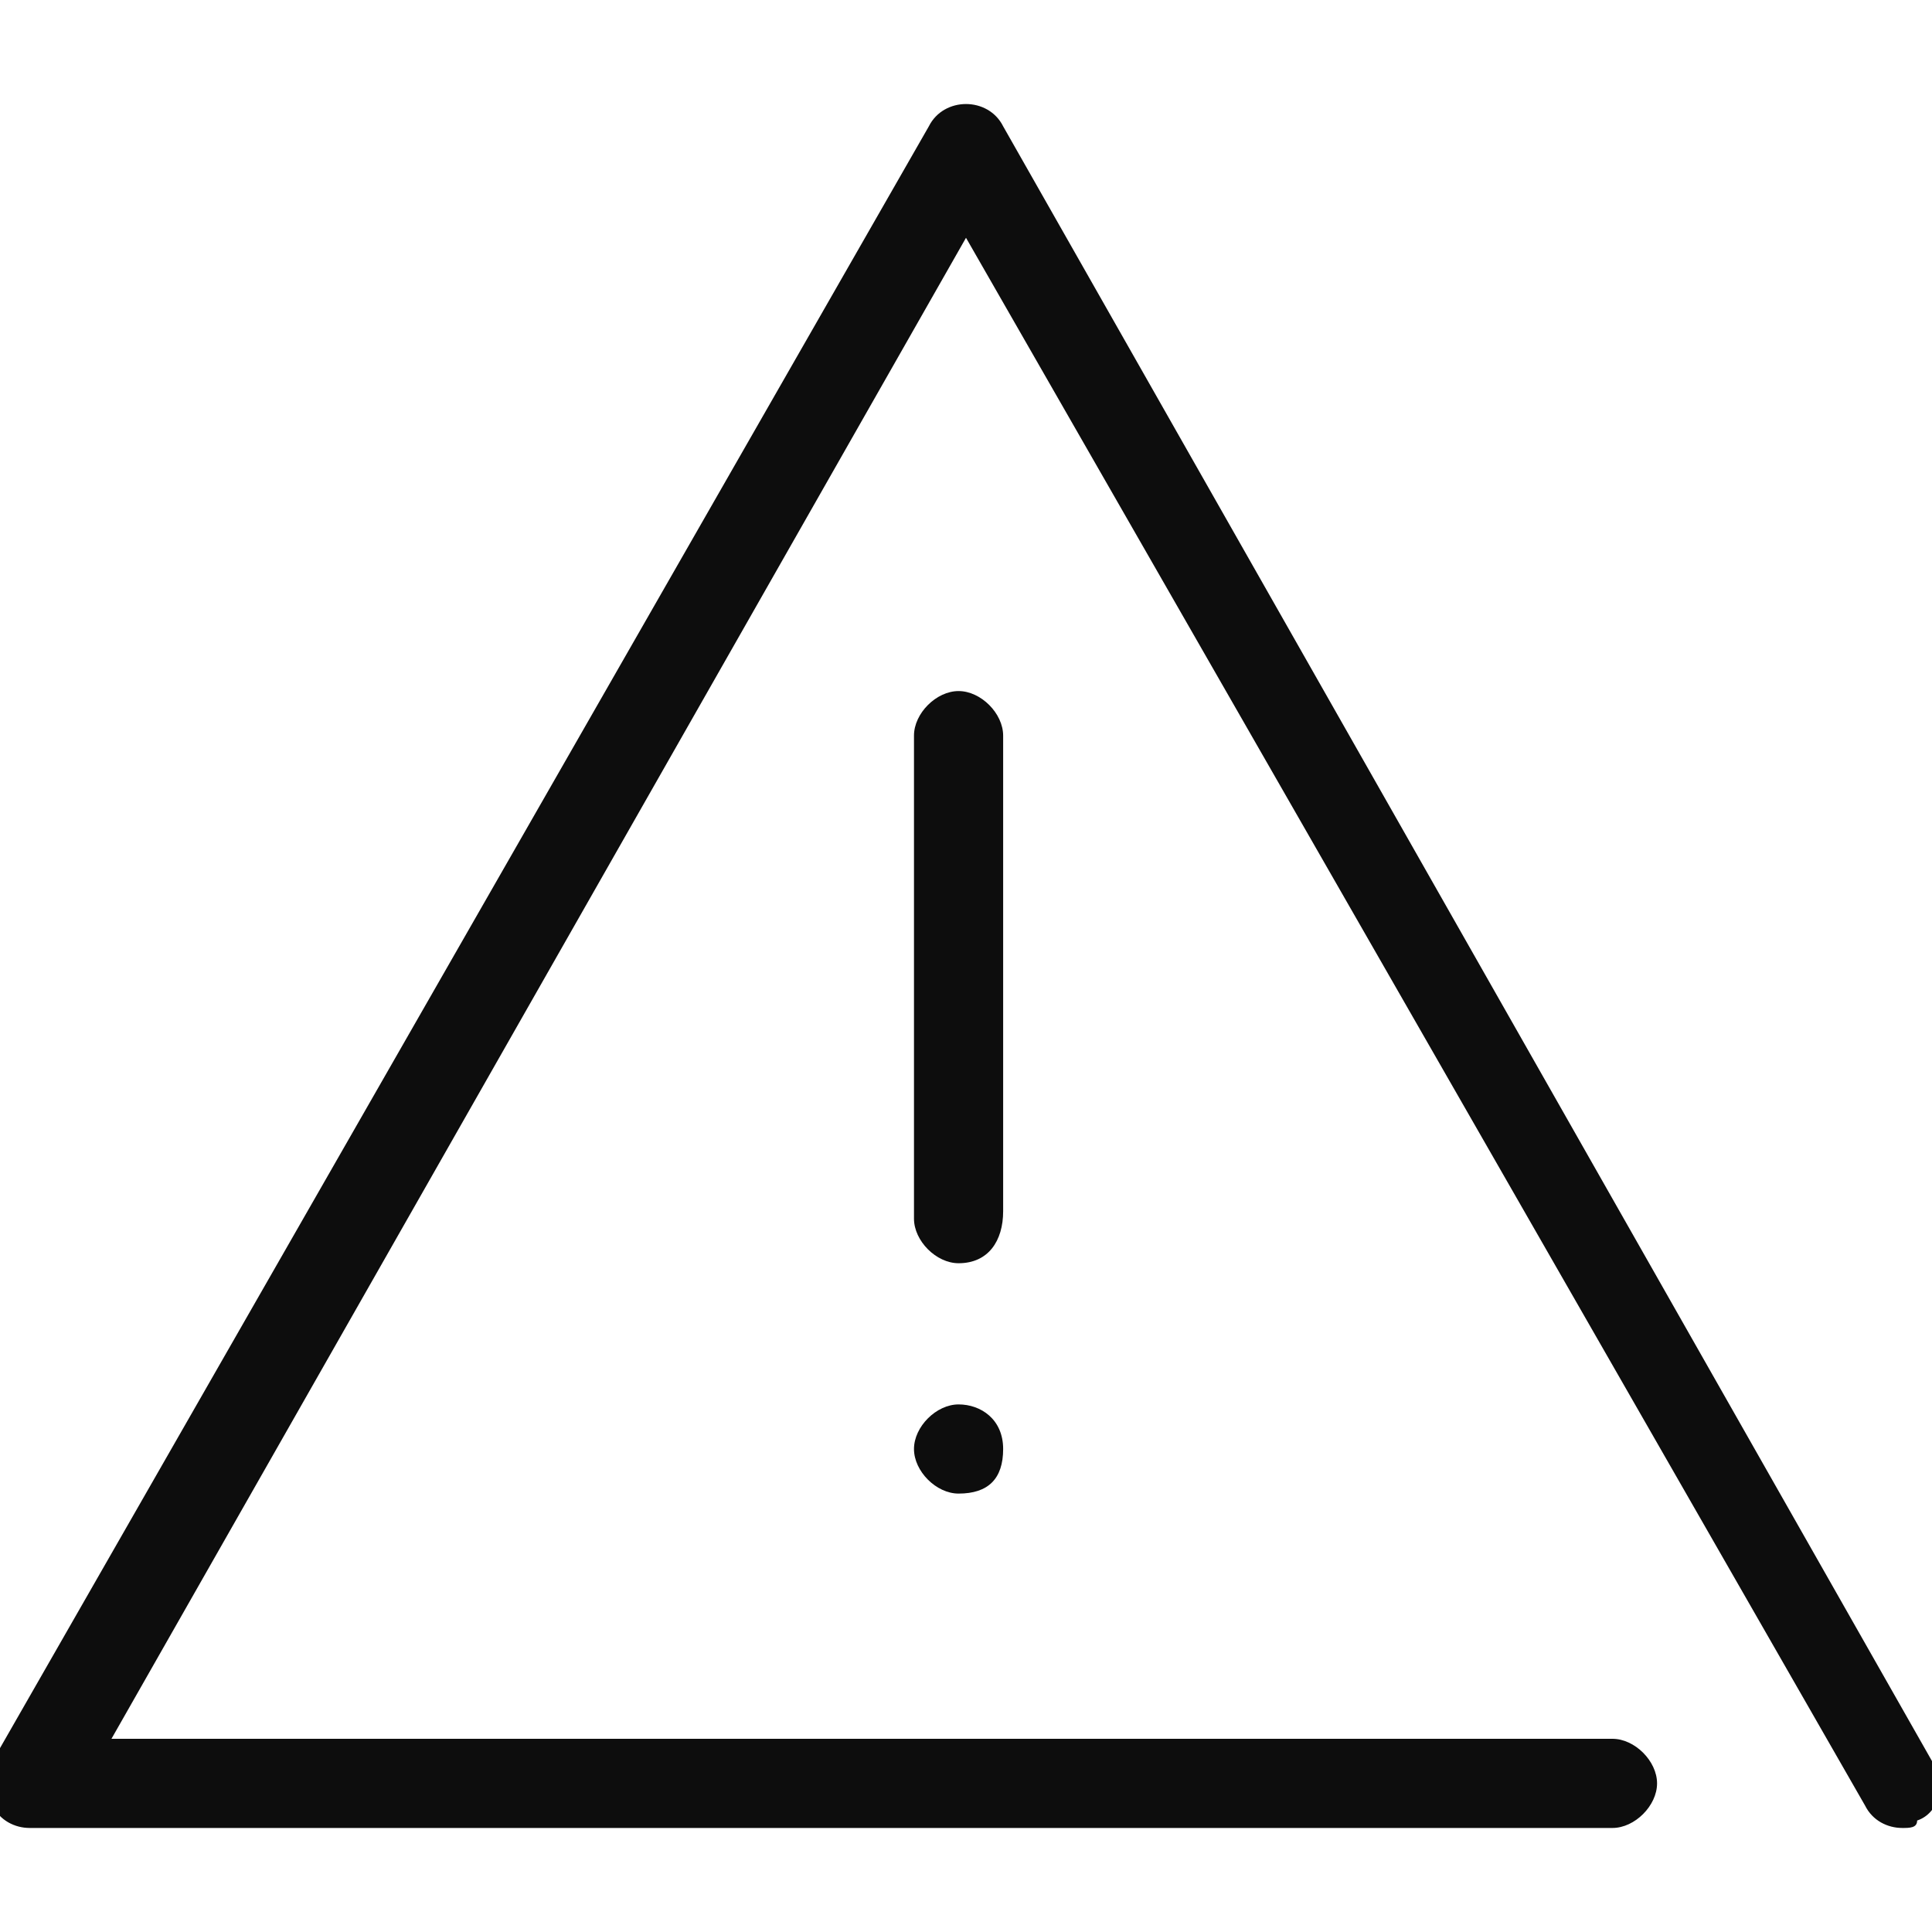
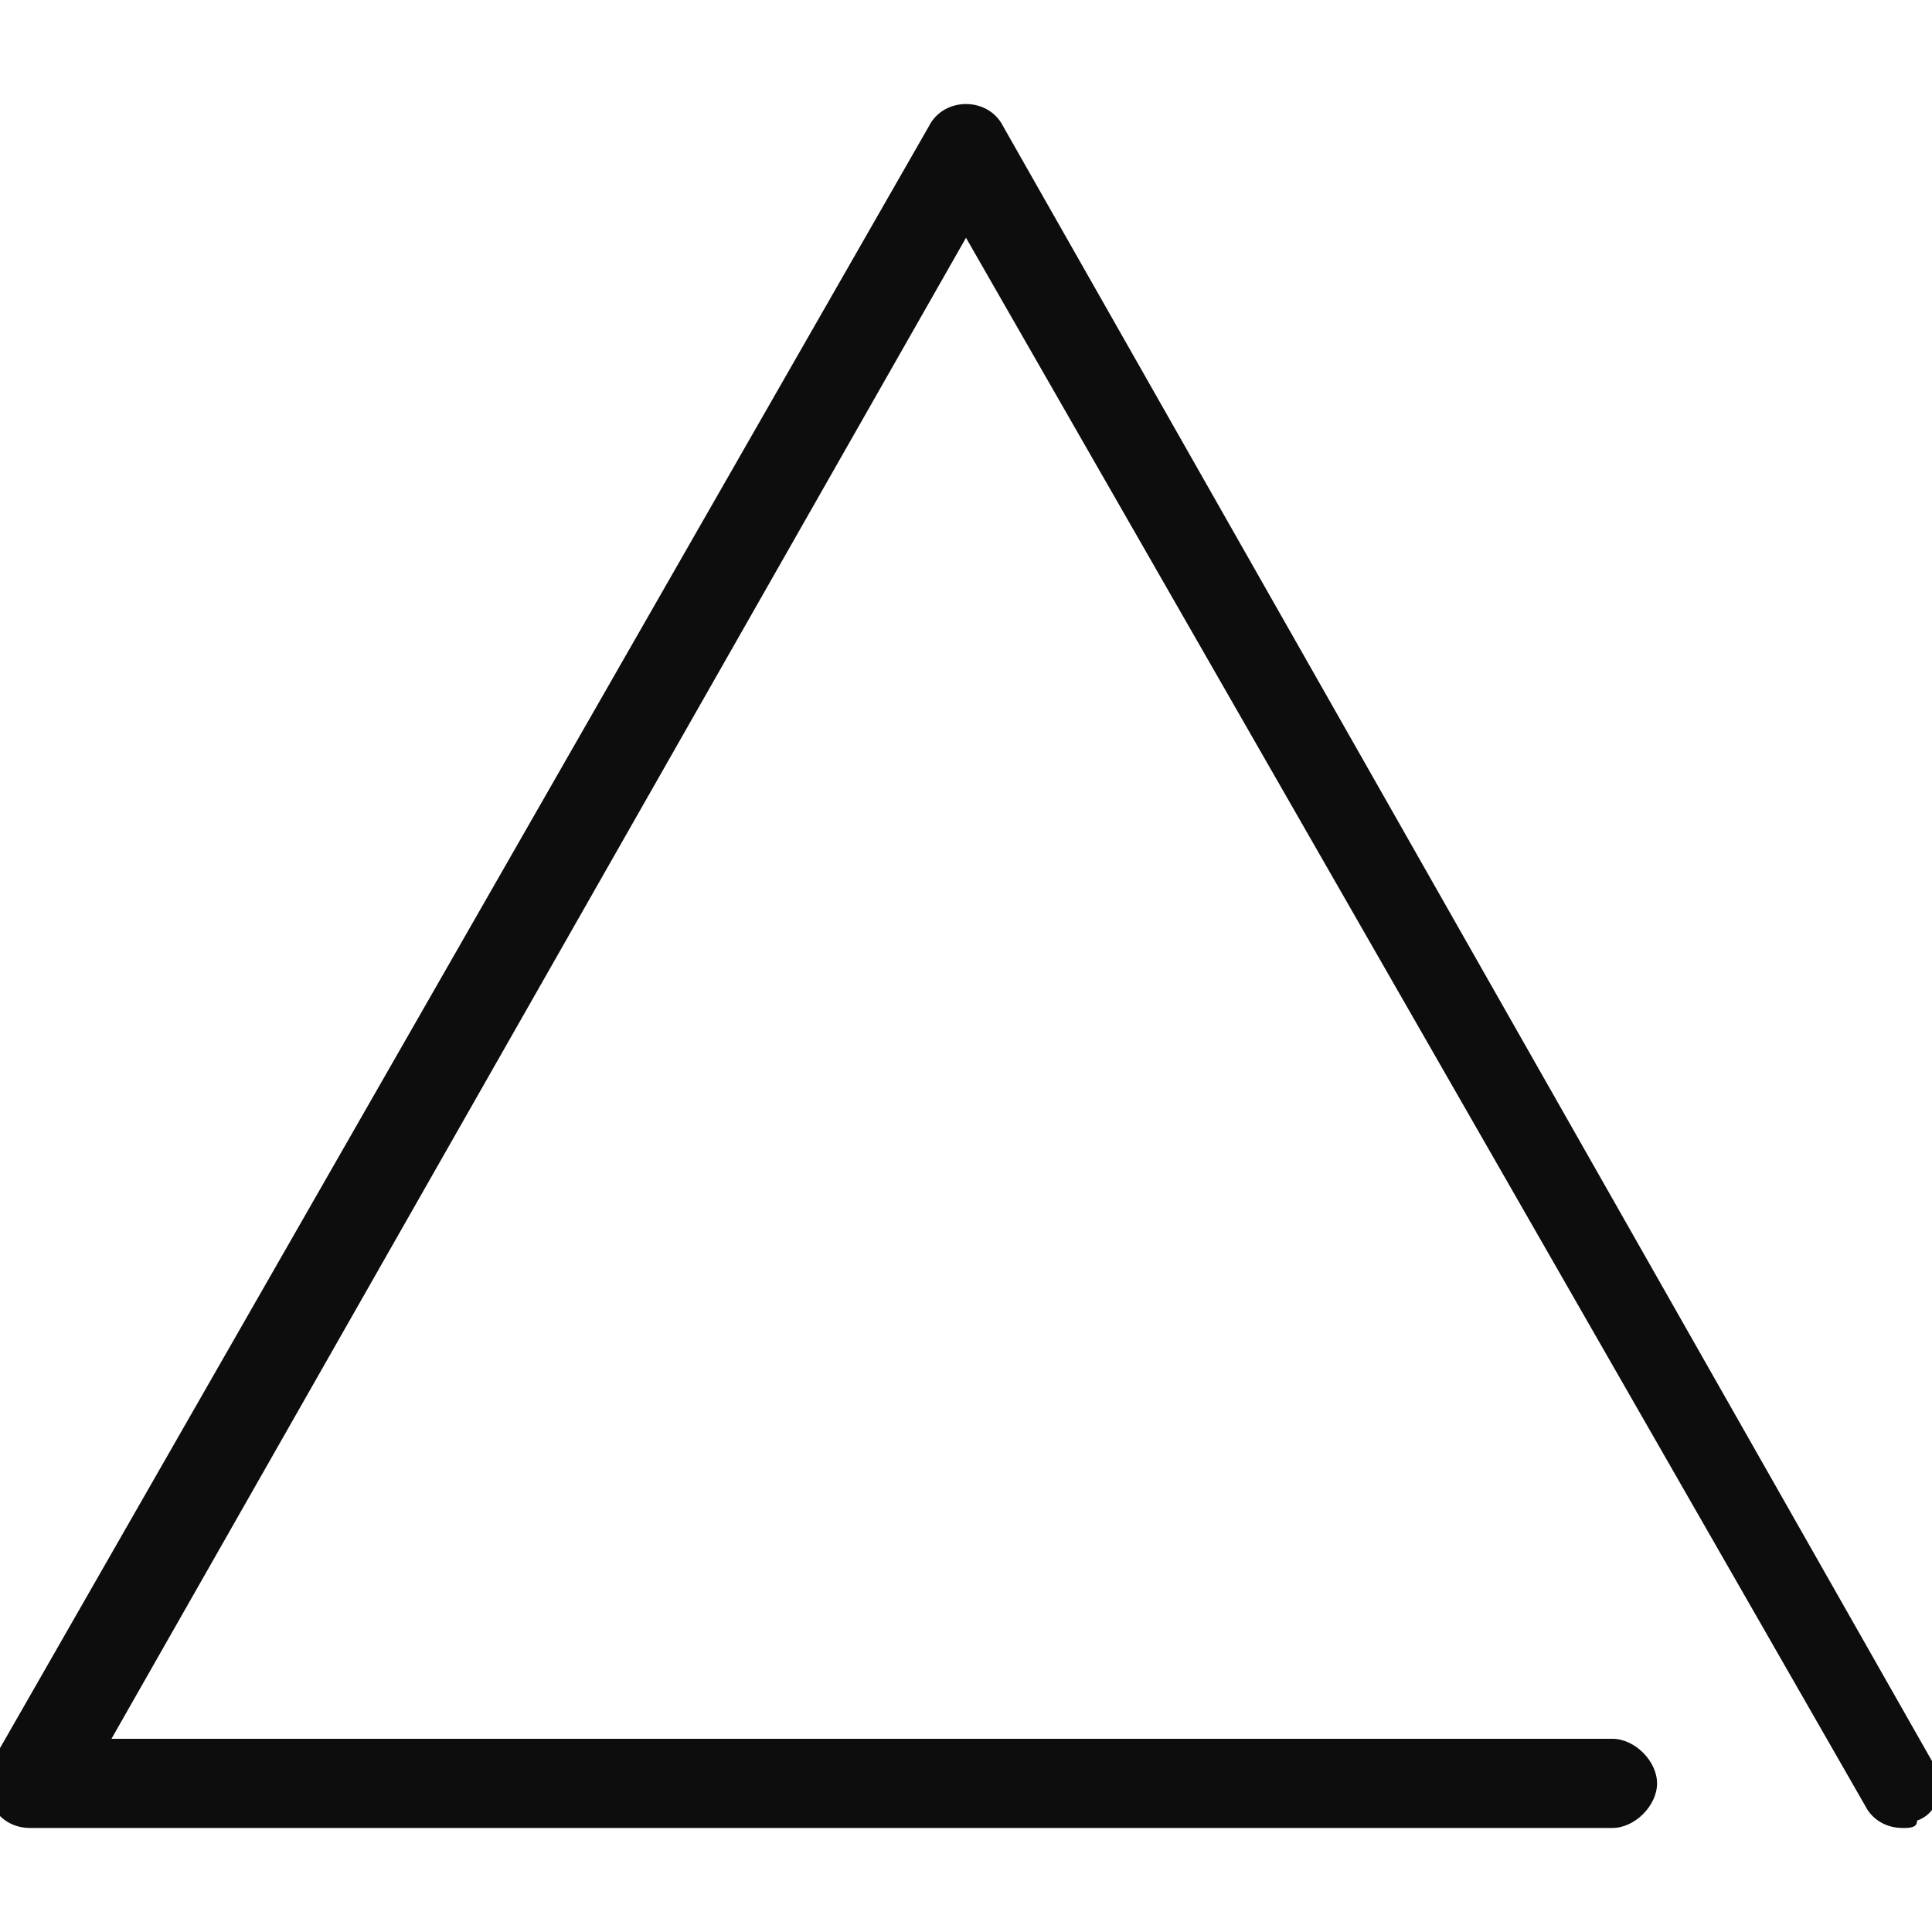
<svg xmlns="http://www.w3.org/2000/svg" version="1.1" x="0px" y="0px" viewBox="0 0 26 26" style="enable-background:new 0 0 26 26;" xml:space="preserve">
  <style type="text/css">
	.st0{fill:#0D0D0D;}
</style>
  <g id="Layer_1">
</g>
  <g id="Layer_147_BIG">
    <g>
      <g>
-         <path class="st0" d="M12.9,17c-0.3,0-0.6-0.3-0.6-0.6V9.9c0-0.3,0.3-0.6,0.6-0.6s0.6,0.3,0.6,0.6v6.4C13.5,16.7,13.3,17,12.9,17z     " />
-       </g>
+         </g>
      <g>
-         <path class="st0" d="M12.9,20.1c-0.3,0-0.6-0.3-0.6-0.6s0.3-0.6,0.6-0.6s0.6,0.2,0.6,0.6v0C13.5,19.9,13.3,20.1,12.9,20.1z" />
-       </g>
+         </g>
      <g>
        <path class="st0" d="M25.6,24.6c-0.2,0-0.4-0.1-0.5-0.3L13,3.2L1.5,23.4h20.2c0.3,0,0.6,0.3,0.6,0.6s-0.3,0.6-0.6,0.6H0.4     c-0.2,0-0.4-0.1-0.5-0.3s-0.1-0.4,0-0.6l12.6-22c0.1-0.2,0.3-0.3,0.5-0.3h0c0.2,0,0.4,0.1,0.5,0.3l12.5,22     c0.2,0.3,0.1,0.7-0.2,0.8C25.8,24.6,25.7,24.6,25.6,24.6z" />
      </g>
    </g>
  </g>
</svg>